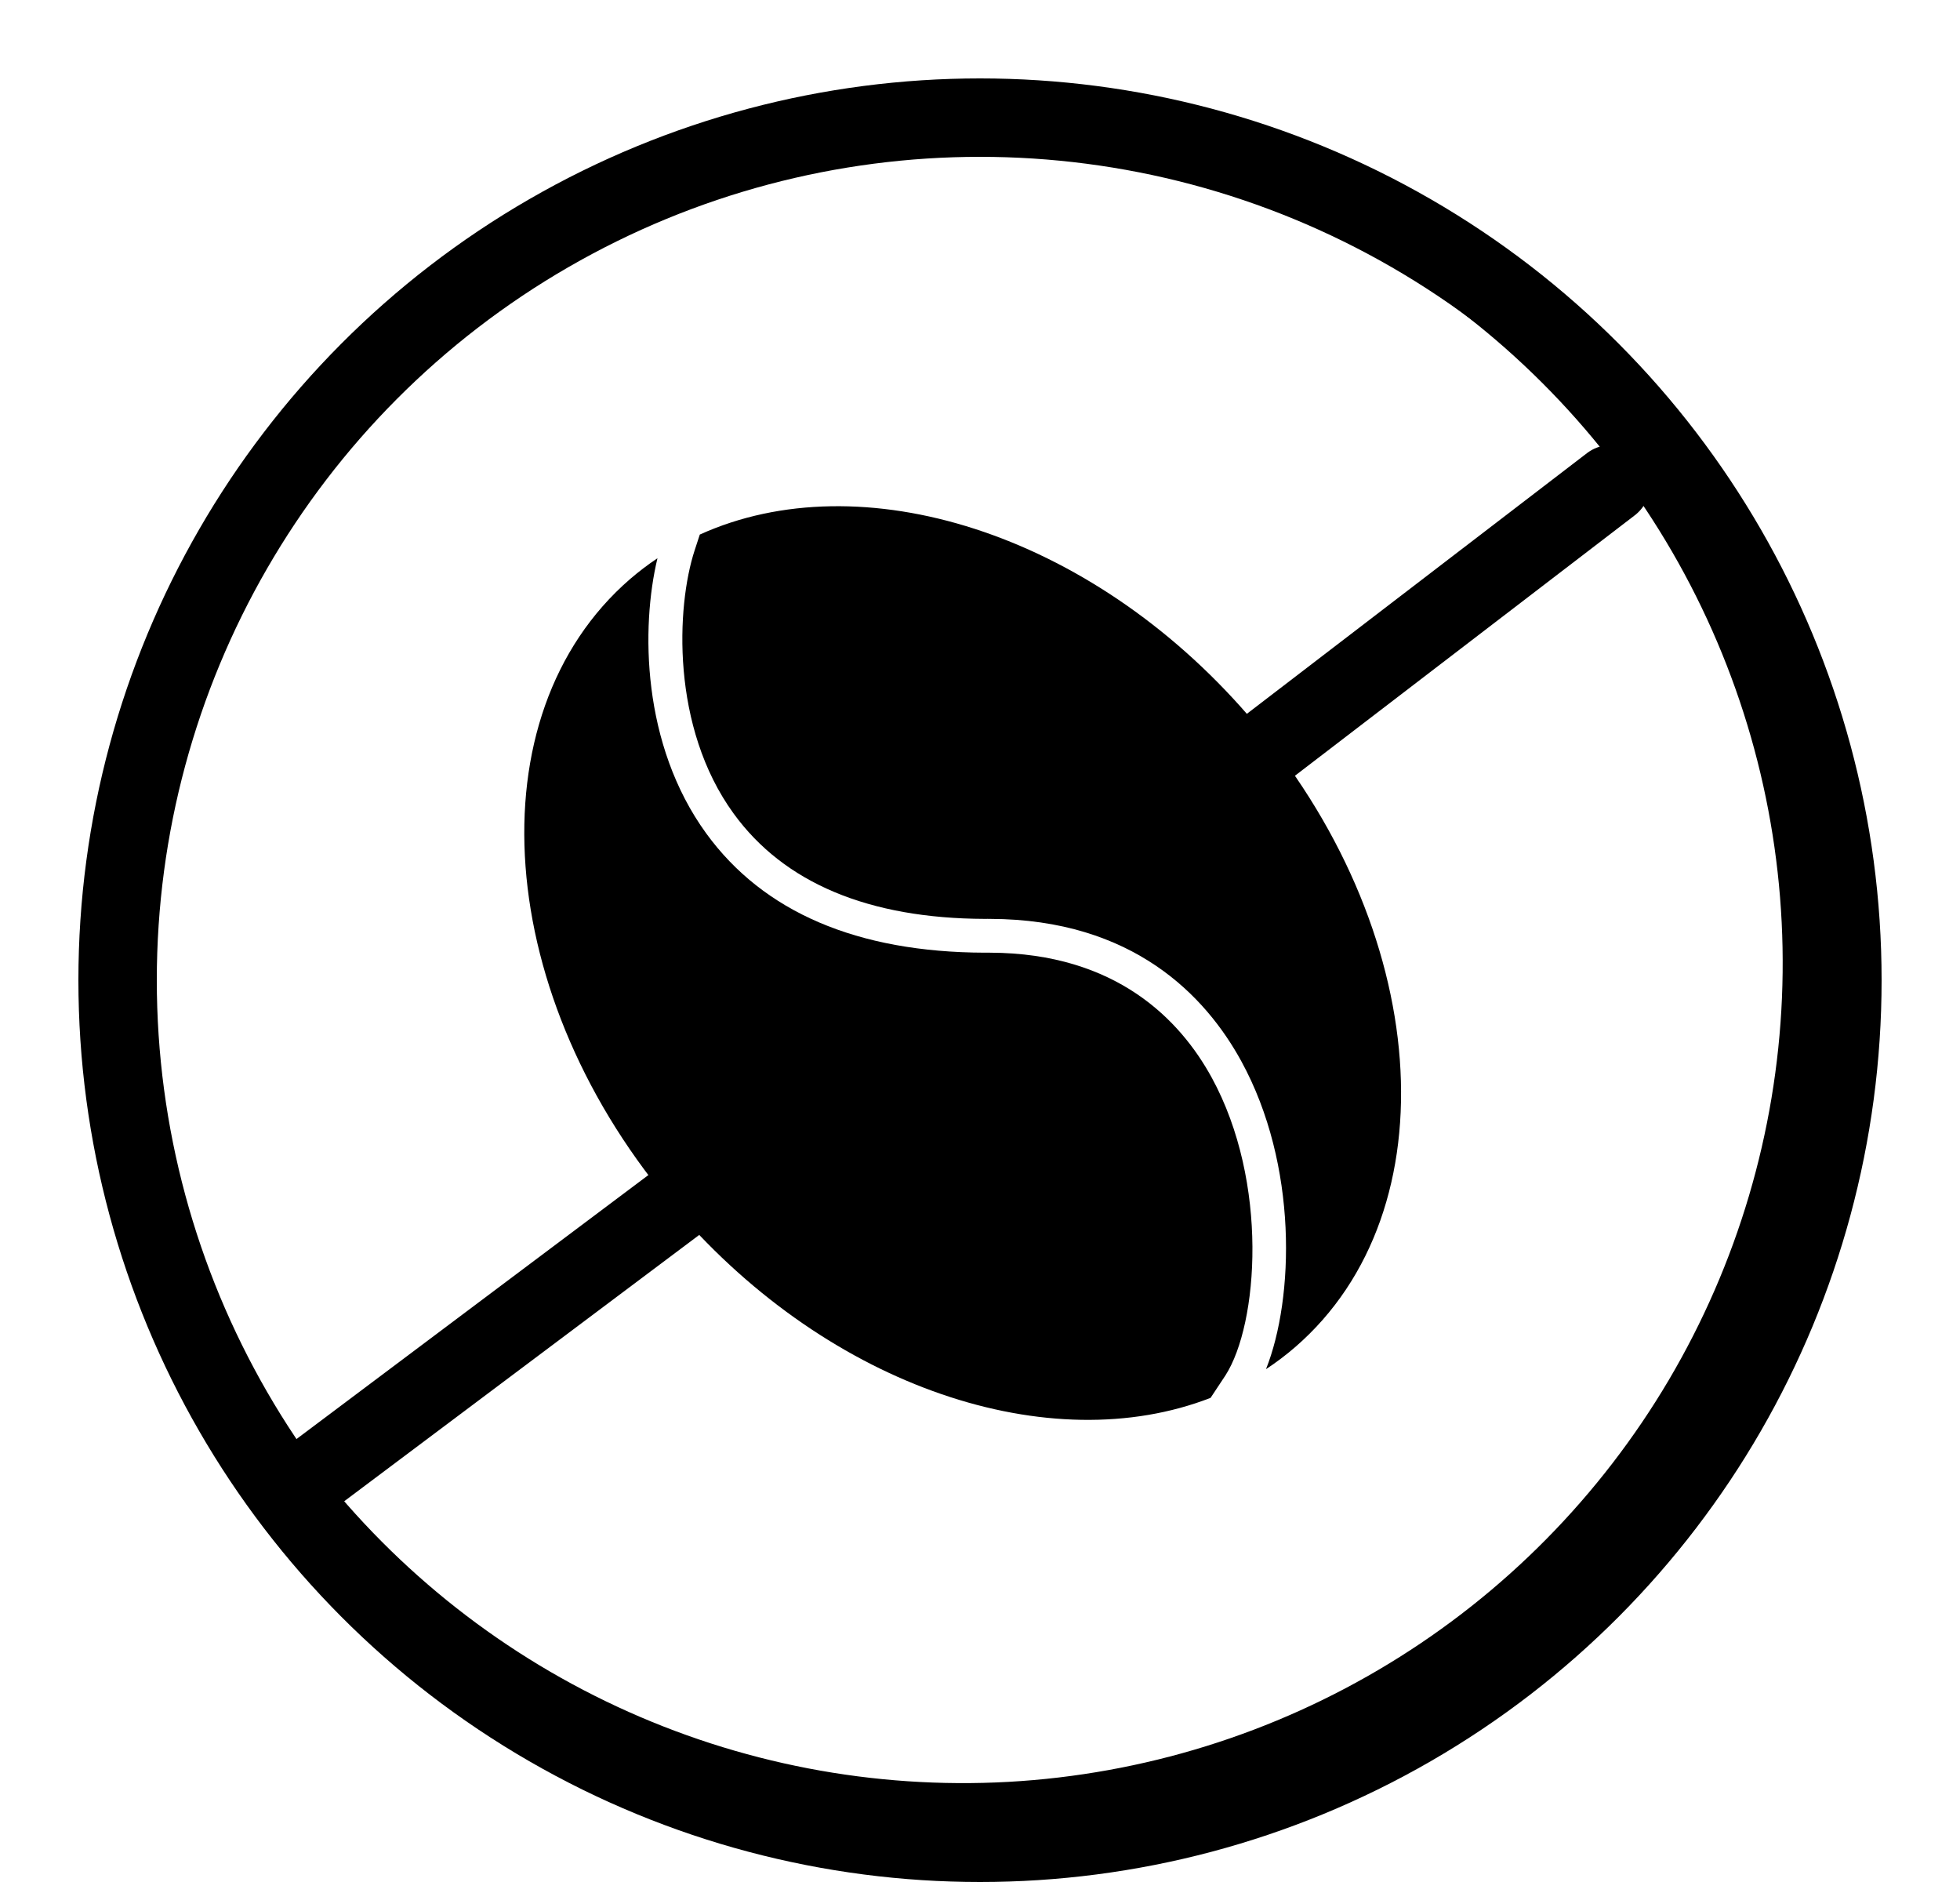
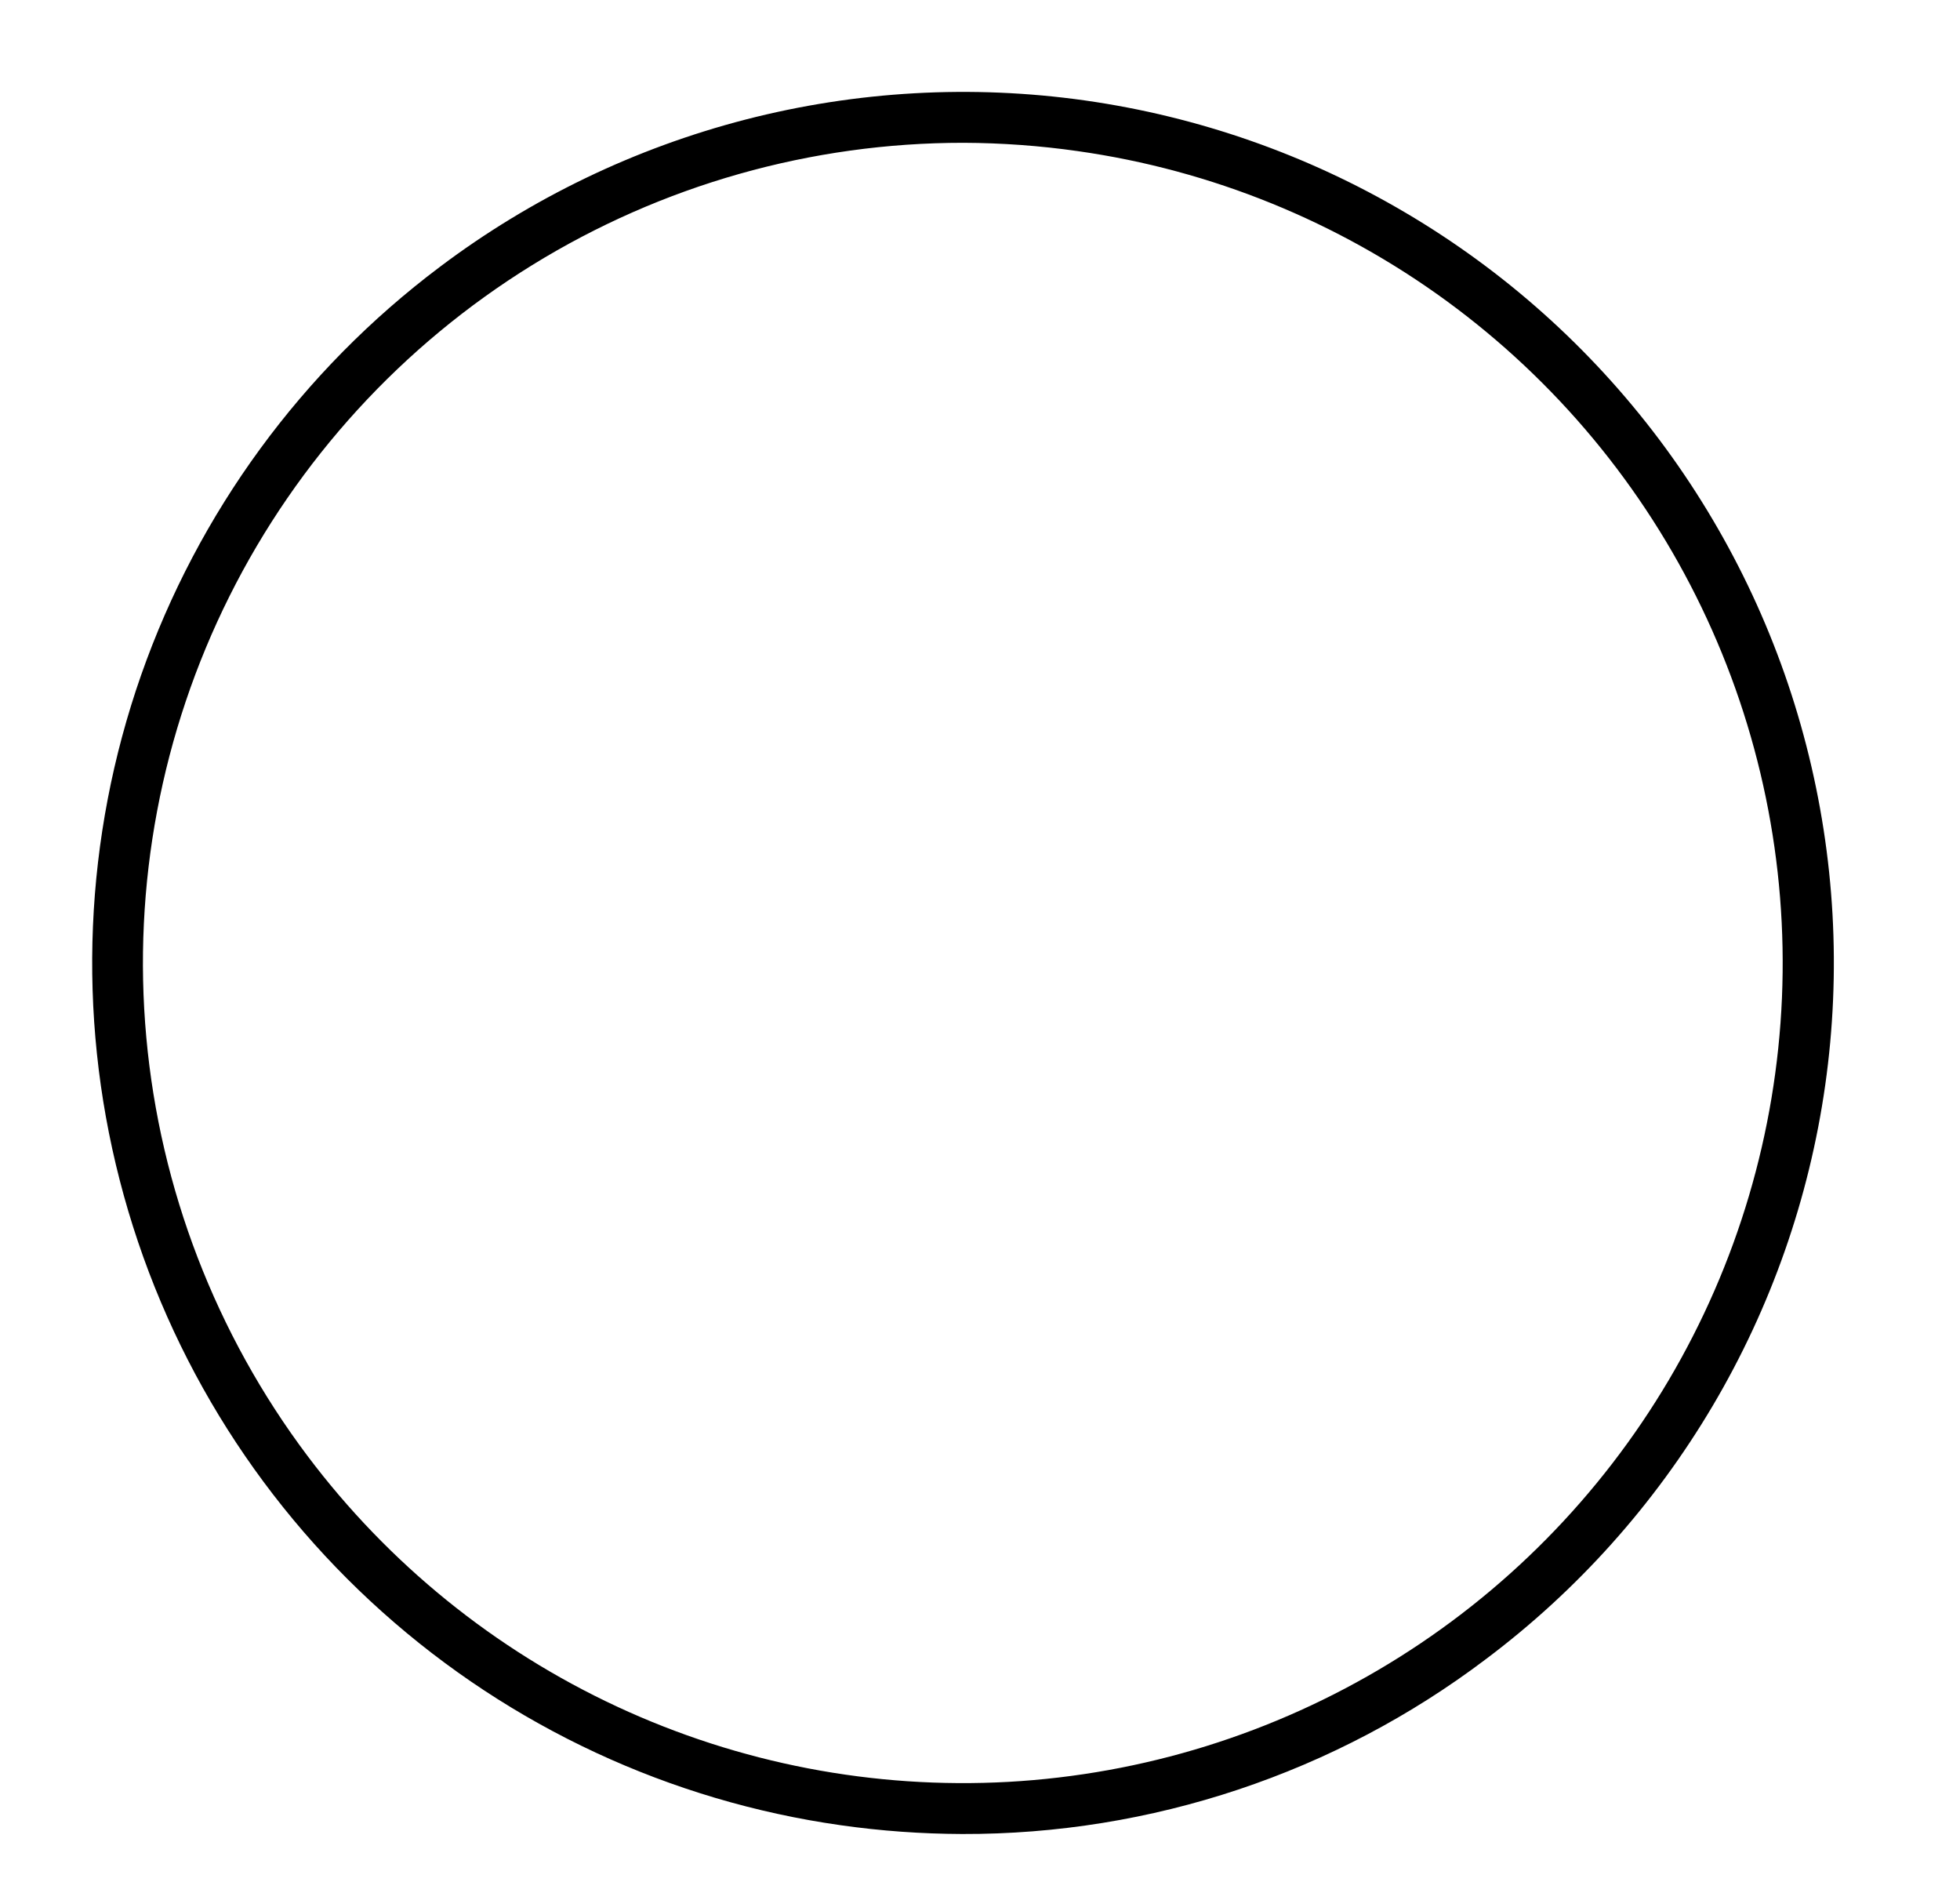
<svg xmlns="http://www.w3.org/2000/svg" width="25" height="24" viewBox="0 0 25 24" fill="none">
  <path d="M12.271 23.388C11.753 23.386 11.236 23.349 10.724 23.276C8.549 22.968 6.515 22.022 4.878 20.558C3.24 19.094 2.074 17.177 1.527 15.05C0.979 12.924 1.074 10.682 1.8 8.609C2.527 6.536 3.851 4.726 5.607 3.406C6.772 2.528 8.099 1.889 9.512 1.524C10.924 1.16 12.395 1.077 13.839 1.281C15.284 1.486 16.674 1.972 17.93 2.714C19.187 3.455 20.285 4.437 21.162 5.603C22.038 6.769 22.677 8.096 23.04 9.509C23.404 10.922 23.486 12.393 23.281 13.837C23.076 15.282 22.588 16.672 21.846 17.927C21.103 19.183 20.121 20.281 18.954 21.157C17.031 22.612 14.683 23.395 12.271 23.388ZM12.29 1.821C10.346 1.82 8.44 2.36 6.786 3.382C5.132 4.404 3.795 5.866 2.926 7.605C2.057 9.344 1.69 11.291 1.866 13.227C2.042 15.163 2.754 17.012 3.922 18.566C4.956 19.941 6.312 21.039 7.872 21.764C9.431 22.489 11.145 22.818 12.863 22.723C14.58 22.627 16.247 22.109 17.716 21.215C19.185 20.322 20.411 19.079 21.286 17.598C22.16 16.117 22.656 14.444 22.729 12.725C22.802 11.007 22.45 9.297 21.704 7.747C20.959 6.198 19.843 4.856 18.454 3.84C17.066 2.825 15.449 2.168 13.746 1.927C13.264 1.858 12.777 1.823 12.29 1.821Z" fill="black" />
-   <path d="M15.631 17.539C16.049 16.888 16.189 15.081 15.454 13.739C15.057 13.015 14.246 12.154 12.627 12.149C12.605 12.149 12.583 12.149 12.561 12.149C10.933 12.144 9.738 11.632 9.008 10.628C8.184 9.494 8.175 7.998 8.386 7.119C8.264 7.2 8.148 7.289 8.037 7.384C6.025 9.127 6.293 12.732 8.636 15.437C10.601 17.705 13.401 18.619 15.441 17.826L15.631 17.539Z" fill="black" />
-   <path d="M15.923 9.125C13.895 6.784 10.978 5.887 8.926 6.817L8.86 7.019C8.627 7.731 8.556 9.272 9.357 10.374C10.001 11.261 11.08 11.713 12.562 11.718C12.584 11.718 12.606 11.717 12.629 11.718C14.457 11.723 15.38 12.706 15.832 13.531C16.559 14.858 16.507 16.558 16.148 17.46C16.279 17.374 16.403 17.28 16.521 17.178C18.533 15.435 18.265 11.83 15.923 9.125Z" fill="black" />
-   <circle cx="12.5" cy="12.5" r="11" stroke="black" />
-   <path d="M3.75 19L11.75 13" stroke="black" stroke-linecap="round" />
-   <path d="M14.25 11L20.547 6.175" stroke="black" stroke-linecap="round" />
</svg>